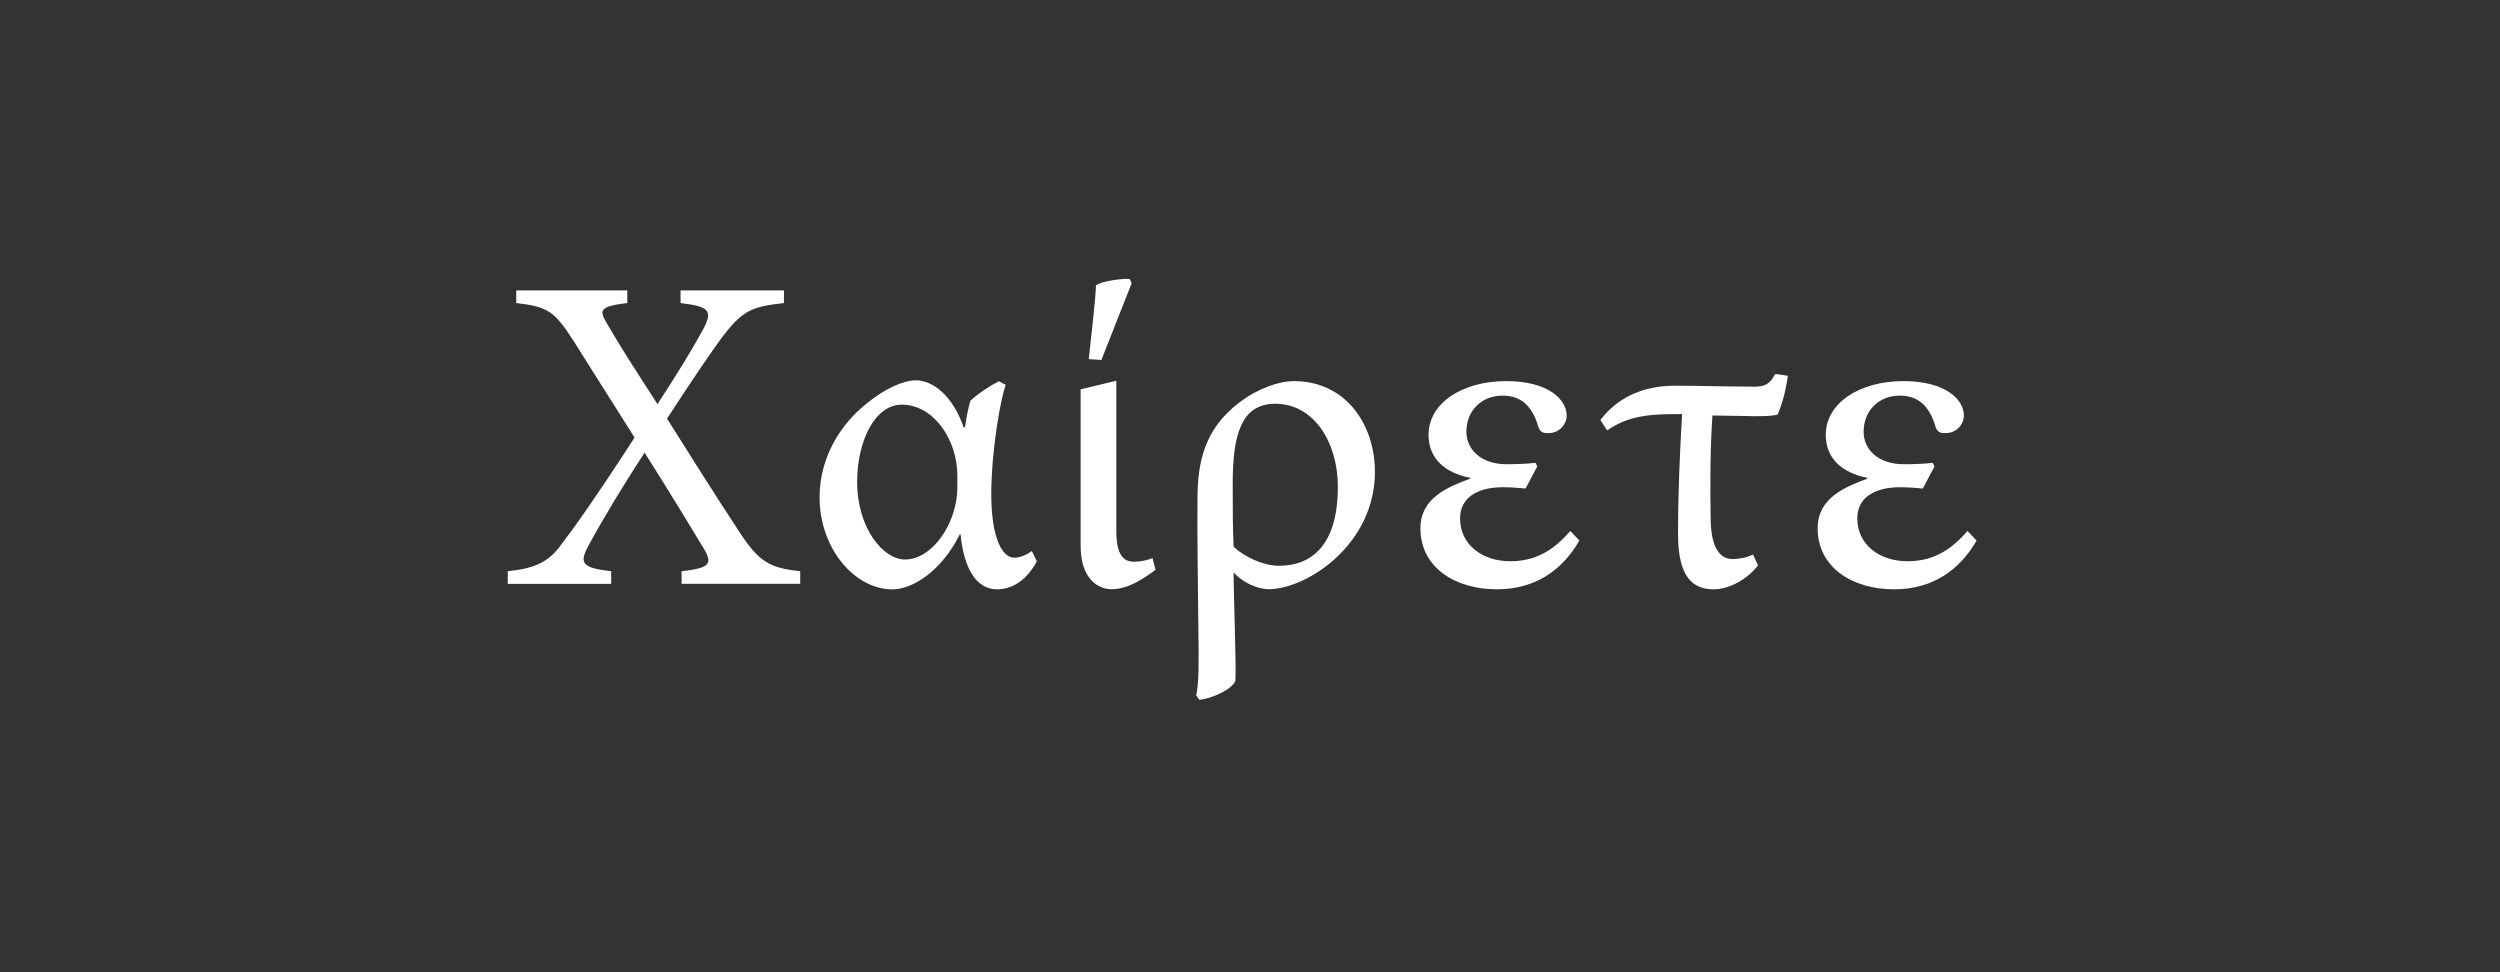
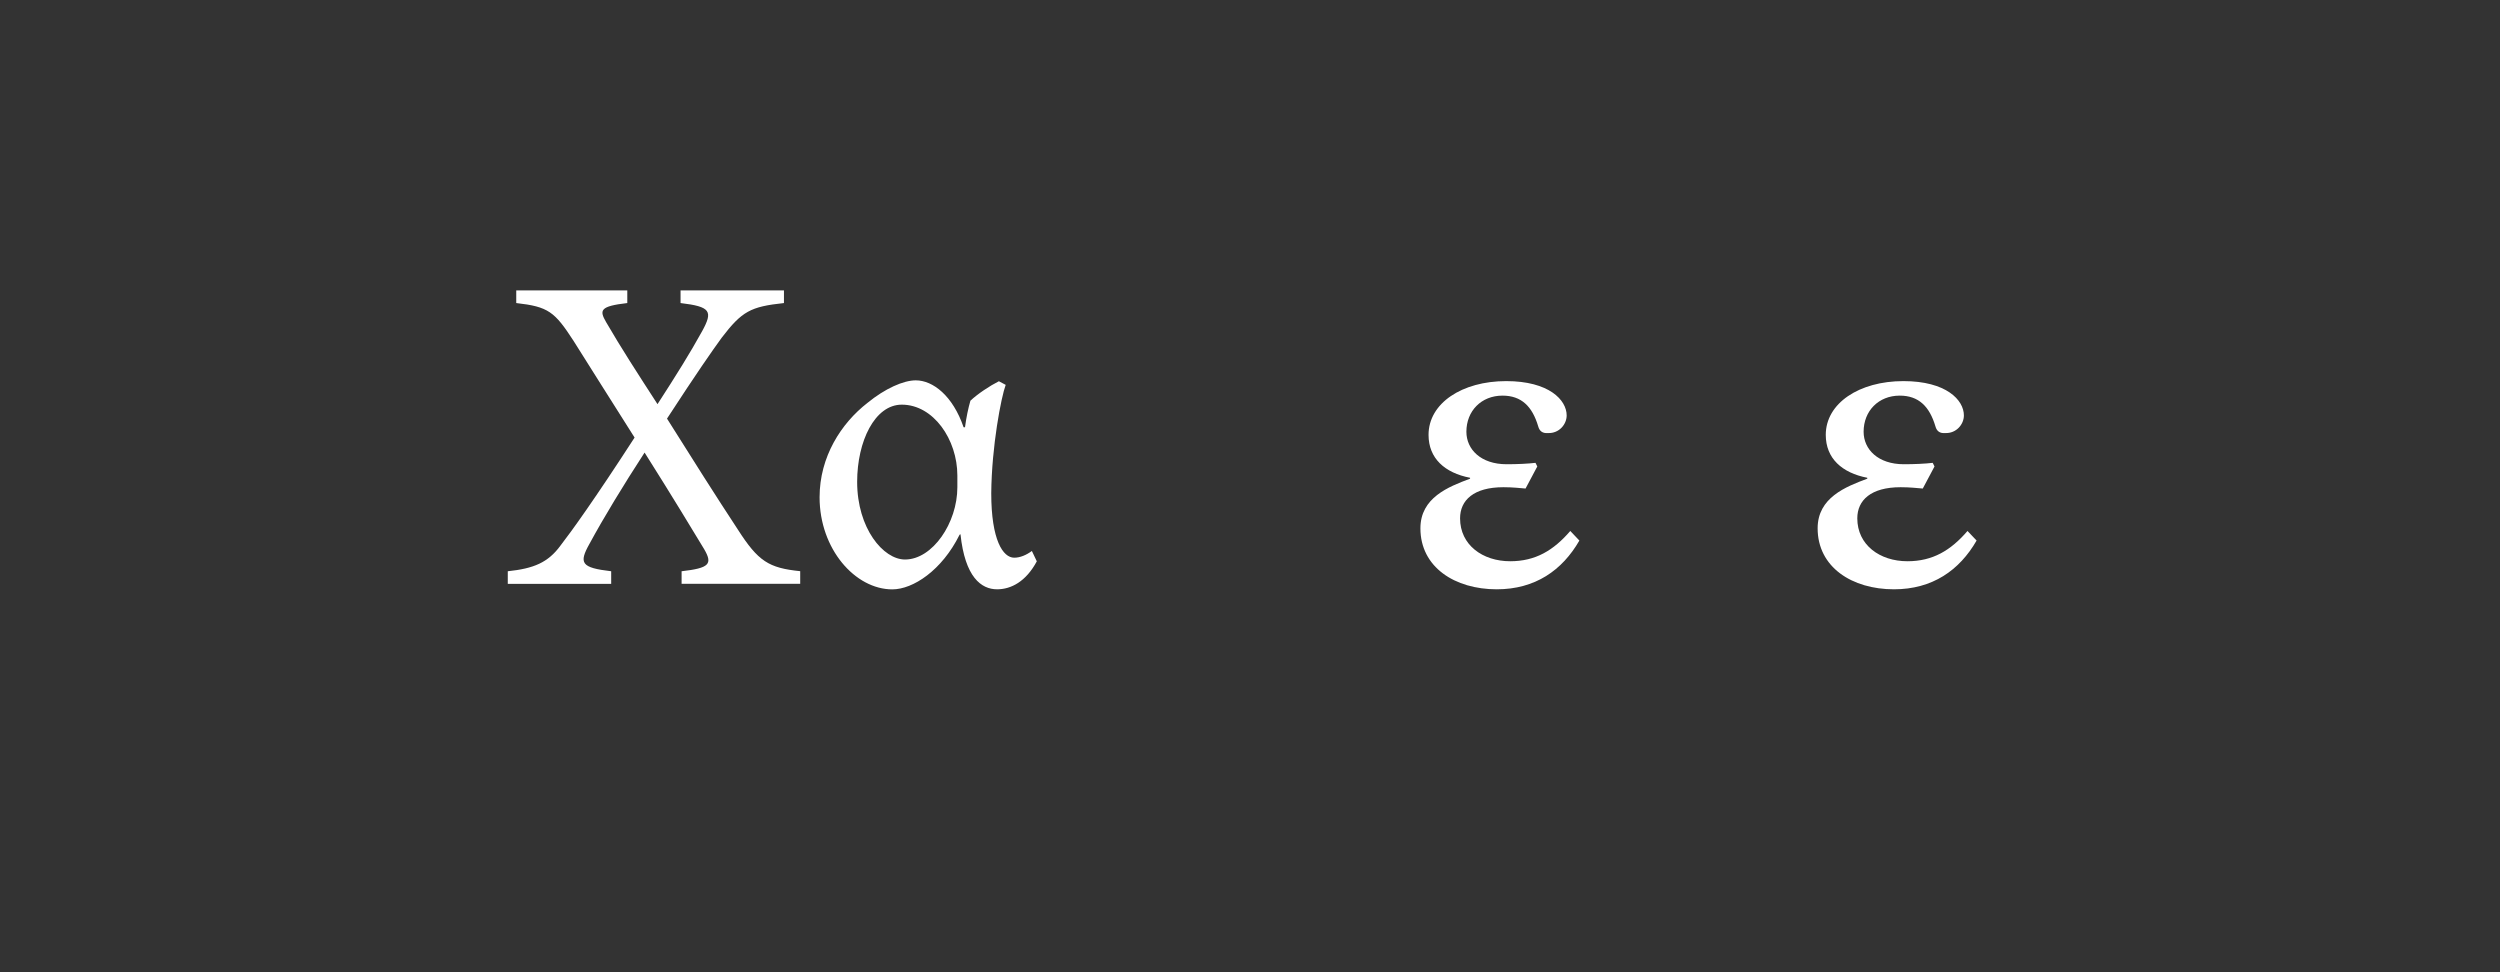
<svg xmlns="http://www.w3.org/2000/svg" version="1.1" id="Layer_1" x="0px" y="0px" viewBox="0 0 360 140" style="enable-background:new 0 0 360 140;" xml:space="preserve">
  <rect x="0" y="0" width="360" height="140" fill="#333333" stroke="none" />
  <style type="text/css">
	.st0{fill:none;}
	.st1{fill:#FFFFFF;}
</style>
  <g>
    <rect y="0" class="st0" width="360" height="140" />
  </g>
  <g>
    <path class="st1" d="M98.15,84.08v-1.82c4.03-0.46,4.49-1.04,3.25-3.18c-1.62-2.67-4.55-7.54-8.58-13.91   c-3.12,4.81-5.85,9.3-7.93,13.13c-1.56,2.79-1.23,3.45,3.12,3.96v1.82H73.12v-1.82c3.71-0.39,5.79-1.23,7.6-3.71   c1.56-2.01,4.94-6.7,10.66-15.54c-3.45-5.46-6.5-10.27-8.78-13.91c-2.73-4.22-3.64-4.94-8.26-5.46v-1.82h15.99v1.82   c-3.97,0.46-4.03,1.04-3.06,2.73c2.15,3.71,4.55,7.41,7.41,11.83c2.73-4.22,4.68-7.34,6.44-10.53c1.56-2.86,1.23-3.51-3.12-4.03   v-1.82h14.89v1.82c-4.81,0.52-6.04,1.17-8.97,5c-1.37,1.89-3.51,4.94-7.87,11.64c3.51,5.59,7.09,11.25,10.21,15.99   c2.92,4.55,4.42,5.52,8.97,5.98v1.82H98.15z" />
    <path class="st1" d="M149.3,80.83c-1.56,2.92-3.71,4.03-5.72,4.03c-2.28,0-4.62-1.75-5.27-7.93l-0.13,0.07   c-2.54,5.13-6.7,7.87-9.69,7.87c-5.33,0-10.47-5.79-10.47-13.26c0-5.85,3.12-10.66,6.89-13.59c2.54-2.08,5.2-3.25,6.96-3.25   c2.47,0,5.33,2.21,6.89,6.76h0.2c0.19-1.43,0.46-2.73,0.78-3.83c1.04-0.98,2.8-2.15,4.1-2.8l0.98,0.52   c-0.65,1.75-2.02,8.84-2.08,15.6c0,6.76,1.69,9.29,3.31,9.29c0.85,0,1.76-0.39,2.54-0.97L149.3,80.83z M123.43,69.39   c0,6.7,3.77,11.18,6.89,11.18c3.97,0,7.54-5.27,7.54-10.4c0-0.72,0-1.17,0-1.69c0-5.2-3.45-10.21-8-10.21   C125.97,58.27,123.43,63.54,123.43,69.39z" />
-     <path class="st1" d="M166.4,82.06c-1.62,1.17-3.9,2.79-6.31,2.79c-1.82,0-4.48-1.3-4.48-6.31V56.06l5.14-1.24v21.65   c0,3.64,1.17,4.42,2.54,4.42c0.91,0,1.82-0.19,2.67-0.52L166.4,82.06z M158.6,51.84l-1.82-0.13c0.33-3.06,0.98-8.58,1.04-10.6   c0.52-0.58,4.1-1.1,4.88-0.91l0.26,0.58L158.6,51.84z" />
-     <path class="st1" d="M172.25,100.13c0.39-1.56,0.39-4.88,0.32-9.1c-0.06-6.76-0.19-14.43-0.13-19.18c0-5.26,0.98-10.08,6.05-13.91   c2.73-2.08,5.79-3.06,7.8-3.06c7.61,0,11.7,6.37,11.7,13.07c0,10.33-9.56,16.77-15.21,16.9c-1.75,0-3.84-0.98-5.14-2.41   c0,3.64,0.39,13,0.26,15.6c-0.52,1.3-3.57,2.6-5.2,2.73L172.25,100.13z M183.62,58.14c-5,0-6.11,4.75-6.11,11.5   c0,2.99,0,6.5,0.13,9.1c1.63,1.5,4.29,2.73,6.56,2.73c4.42,0,8.45-2.67,8.45-11.38C192.66,63.8,189.28,58.14,183.62,58.14z" />
    <path class="st1" d="M227.43,77.84c-2.47,4.29-6.37,7.02-11.9,7.02c-6.04,0-10.99-3.19-10.99-8.78c0-4.42,4.03-5.98,7.15-7.15V68.8   c-3.64-0.71-5.98-2.79-5.98-6.18c0-4.55,4.81-7.74,11.18-7.74c6.17,0,8.71,2.73,8.71,4.94c0,1.3-1.1,2.6-2.67,2.54   c-0.78,0.07-1.24-0.26-1.43-0.97c-0.85-2.86-2.41-4.42-5.14-4.42c-3.05,0-5.2,2.21-5.2,5.2c0,2.54,2.08,4.68,5.79,4.68   c1.5,0,3.06-0.07,4.16-0.2l0.26,0.52l-1.69,3.18c-0.78-0.06-1.82-0.19-3.19-0.19c-4.29,0-6.24,1.88-6.24,4.48   c0,3.84,3.25,6.18,7.22,6.18c3.64,0,6.24-1.56,8.65-4.36L227.43,77.84z" />
-     <path class="st1" d="M257.46,54.11c-0.39,2.67-1.04,4.68-1.5,5.59c-0.84,0.26-3.19,0.26-4.88,0.2c-1.5,0-3.06-0.07-4.49-0.07   c-0.33,4.94-0.33,9.95-0.26,14.56c0,4.81,1.5,6.11,3.18,6.11c0.91,0,2.02-0.2,2.93-0.65l0.71,1.56c-1.37,1.82-3.97,3.45-6.37,3.45   c-2.99,0-5.14-1.69-5.14-7.93c0-6.17,0.26-11.7,0.58-17.29c-4.75-0.07-7.8,0.26-10.79,2.34l-0.98-1.5   c1.5-1.95,4.62-4.94,10.73-4.94c3.64,0,6.89,0.13,10.86,0.13c1.82,0.07,2.73-0.13,3.58-1.82L257.46,54.11z" />
    <path class="st1" d="M284.63,77.84c-2.47,4.29-6.37,7.02-11.9,7.02c-6.04,0-10.99-3.19-10.99-8.78c0-4.42,4.03-5.98,7.15-7.15V68.8   c-3.64-0.71-5.98-2.79-5.98-6.18c0-4.55,4.81-7.74,11.18-7.74c6.17,0,8.71,2.73,8.71,4.94c0,1.3-1.1,2.6-2.67,2.54   c-0.78,0.07-1.24-0.26-1.43-0.97c-0.85-2.86-2.41-4.42-5.14-4.42c-3.05,0-5.2,2.21-5.2,5.2c0,2.54,2.08,4.68,5.79,4.68   c1.5,0,3.06-0.07,4.16-0.2l0.26,0.52l-1.69,3.18c-0.78-0.06-1.82-0.19-3.19-0.19c-4.29,0-6.24,1.88-6.24,4.48   c0,3.84,3.25,6.18,7.22,6.18c3.64,0,6.24-1.56,8.65-4.36L284.63,77.84z" />
  </g>
</svg>